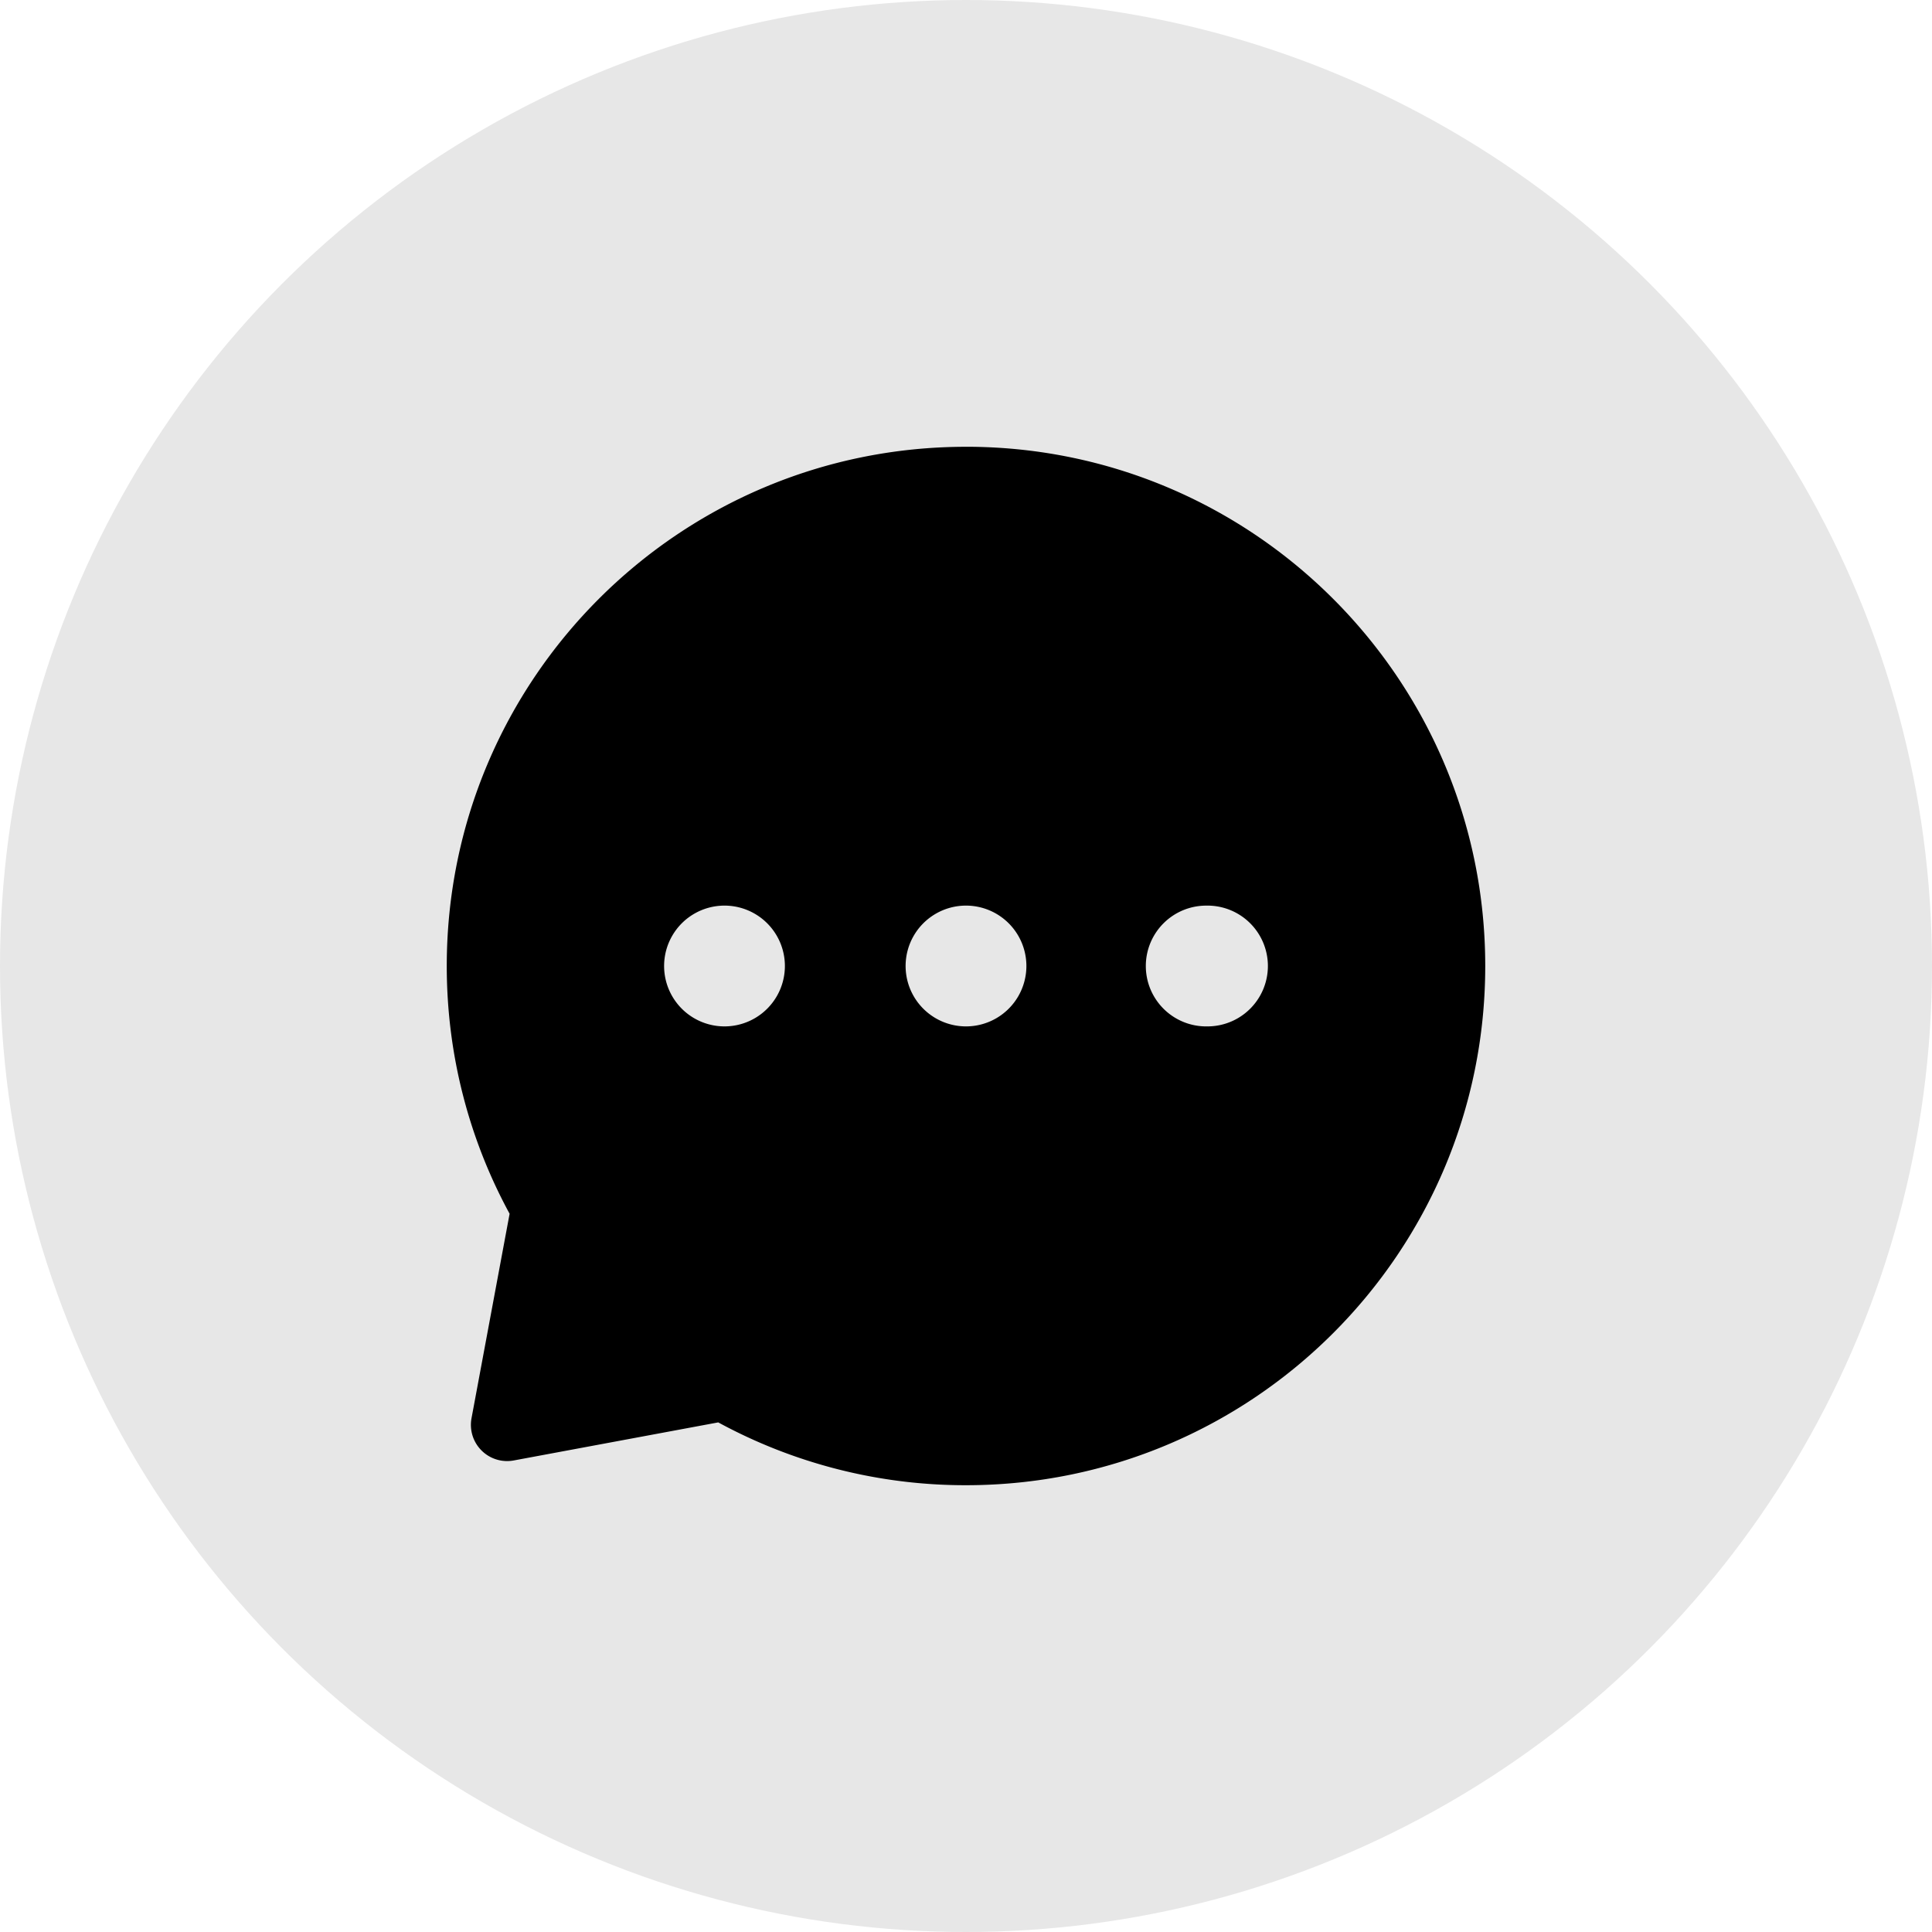
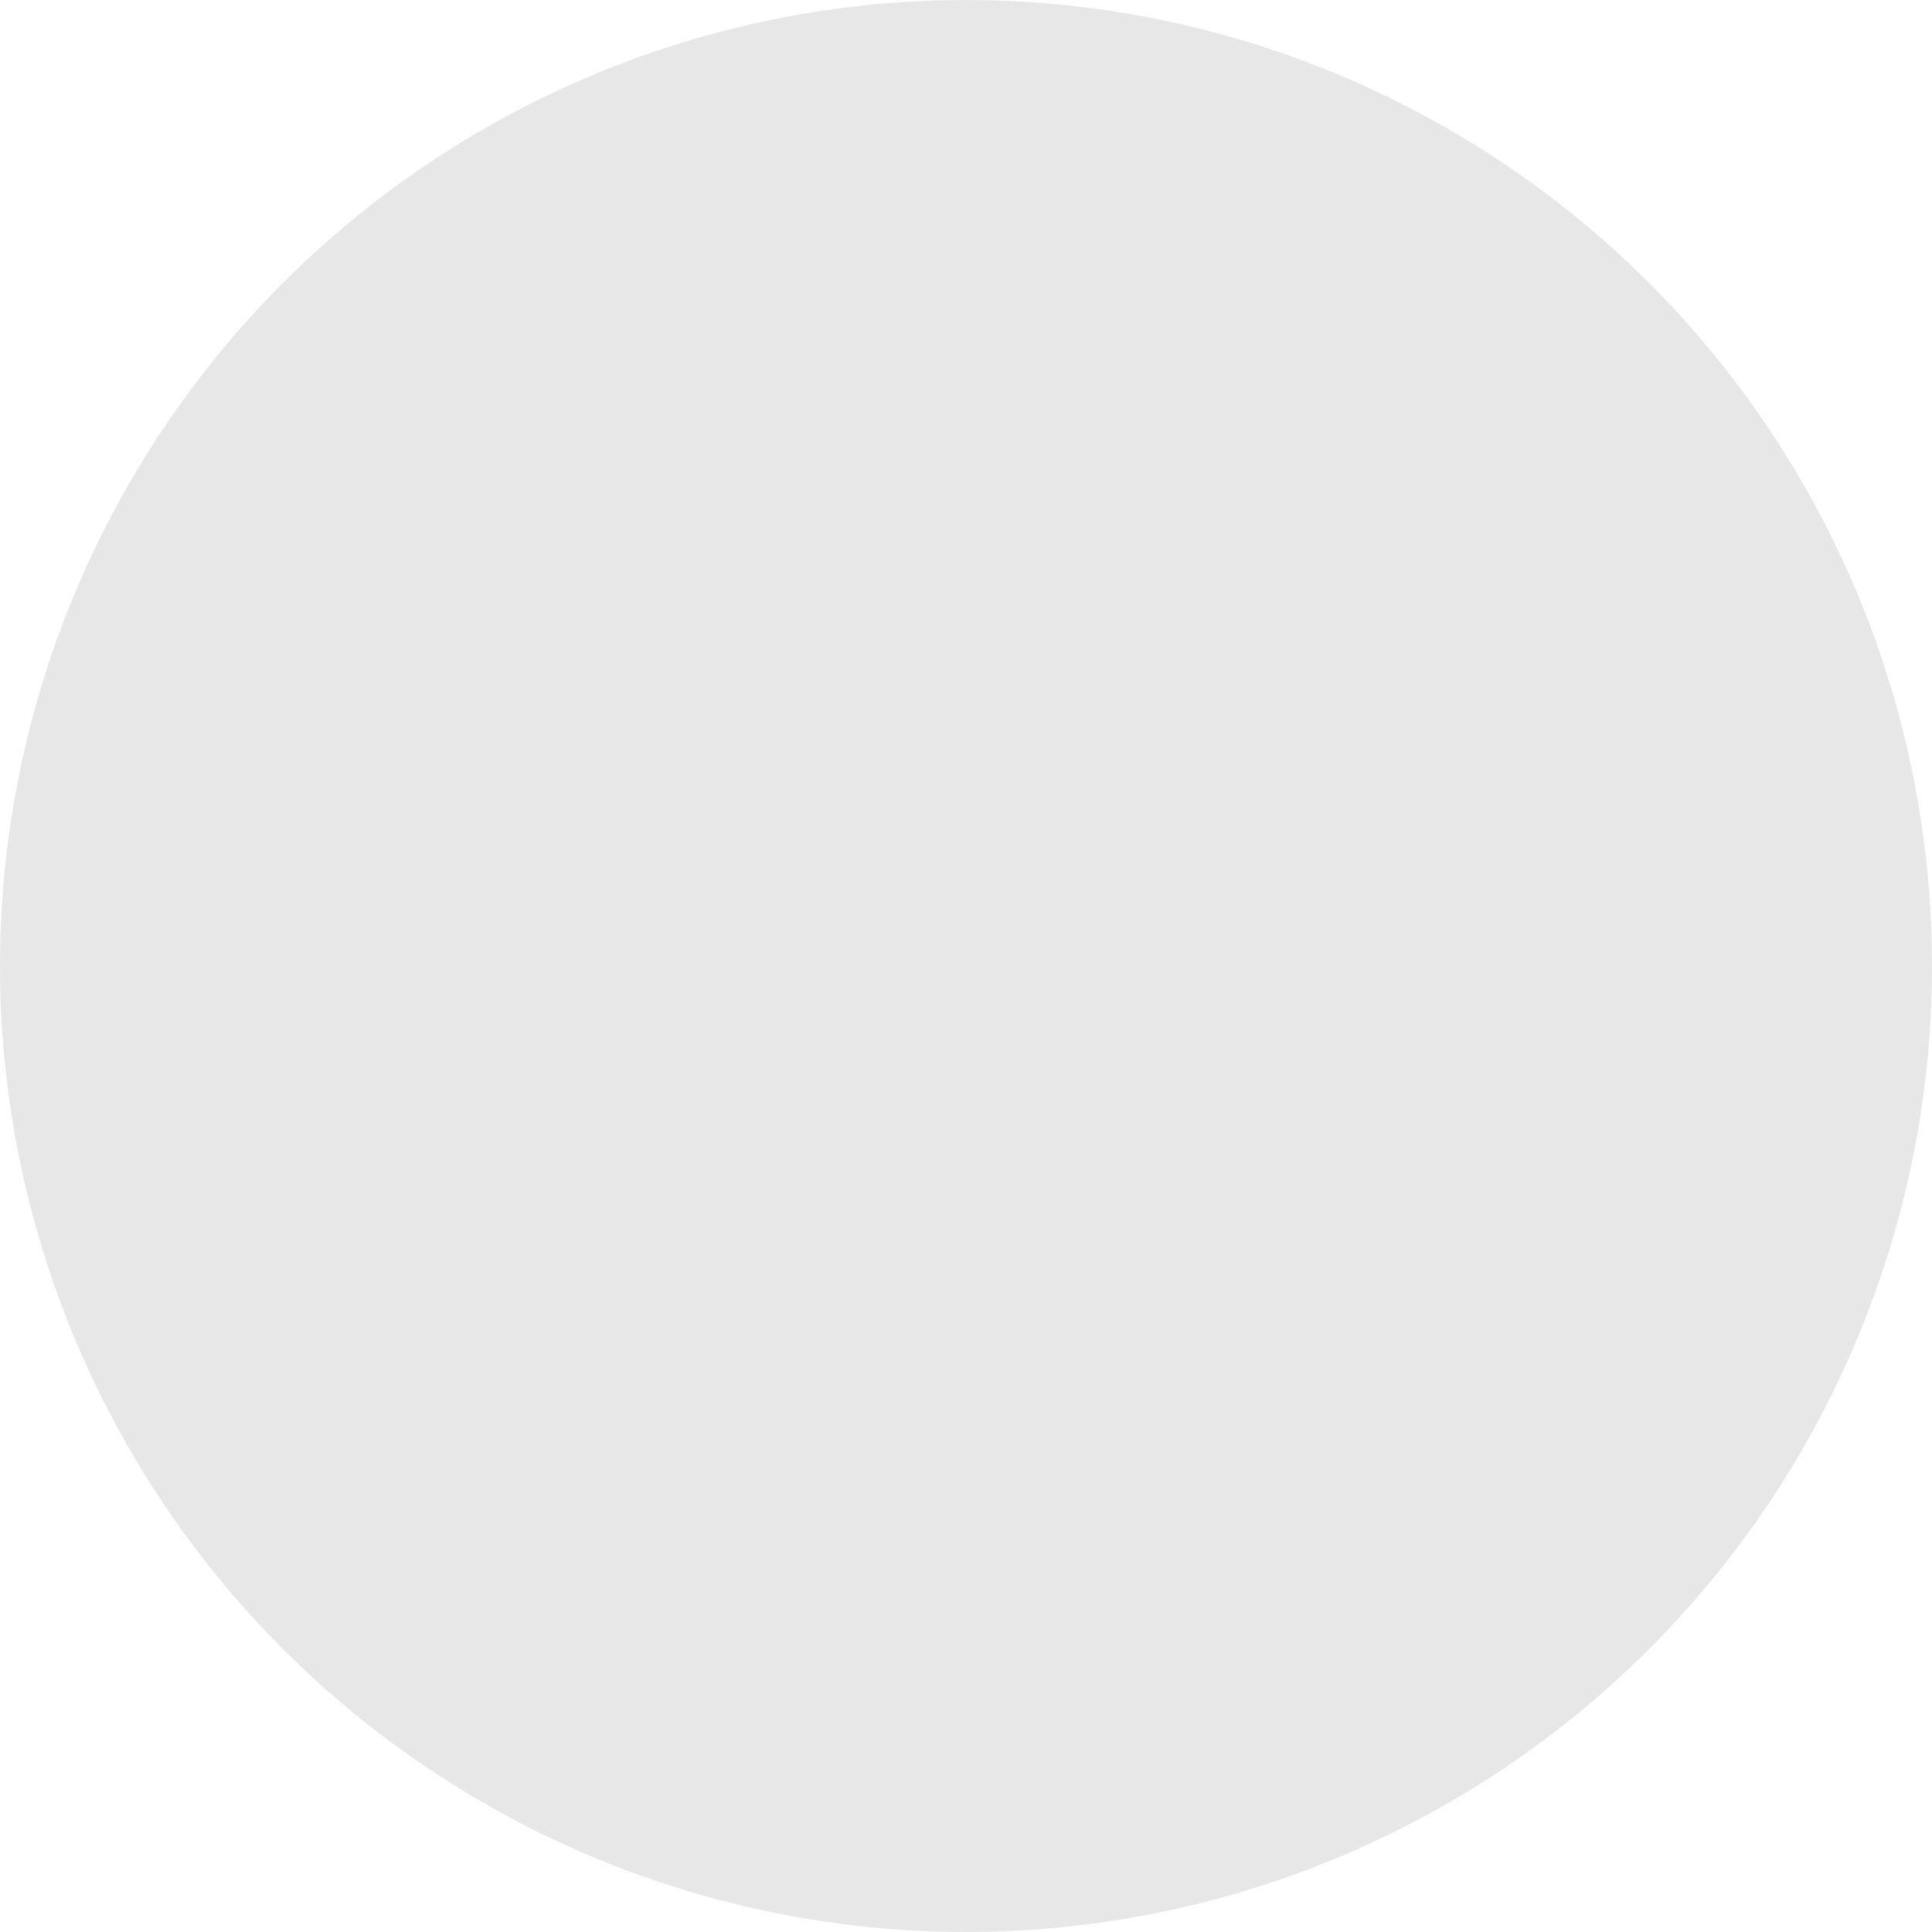
<svg xmlns="http://www.w3.org/2000/svg" width="70" height="70" fill="none">
  <circle cx="35" cy="35" r="35" fill="#E7E7E7" />
-   <path fill="#000" fill-rule="evenodd" d="M35 16.188c-10.39 0-18.813 8.422-18.813 18.812 0 3.248.825 6.308 2.277 8.977l-1.38 7.408a1.312 1.312 0 0 0 1.531 1.53l7.408-1.379A18.737 18.737 0 0 0 35 53.812c10.39 0 18.813-8.422 18.813-18.812S45.39 16.187 35 16.187Zm8.75 16.625a2.188 2.188 0 1 0 0 4.375 2.188 2.188 0 0 0 0-4.376ZM32.812 35a2.188 2.188 0 1 1 4.376 0 2.188 2.188 0 0 1-4.376 0Zm-6.562-2.188a2.188 2.188 0 1 0 0 4.376 2.188 2.188 0 0 0 0-4.376Z" clip-rule="evenodd" />
</svg>